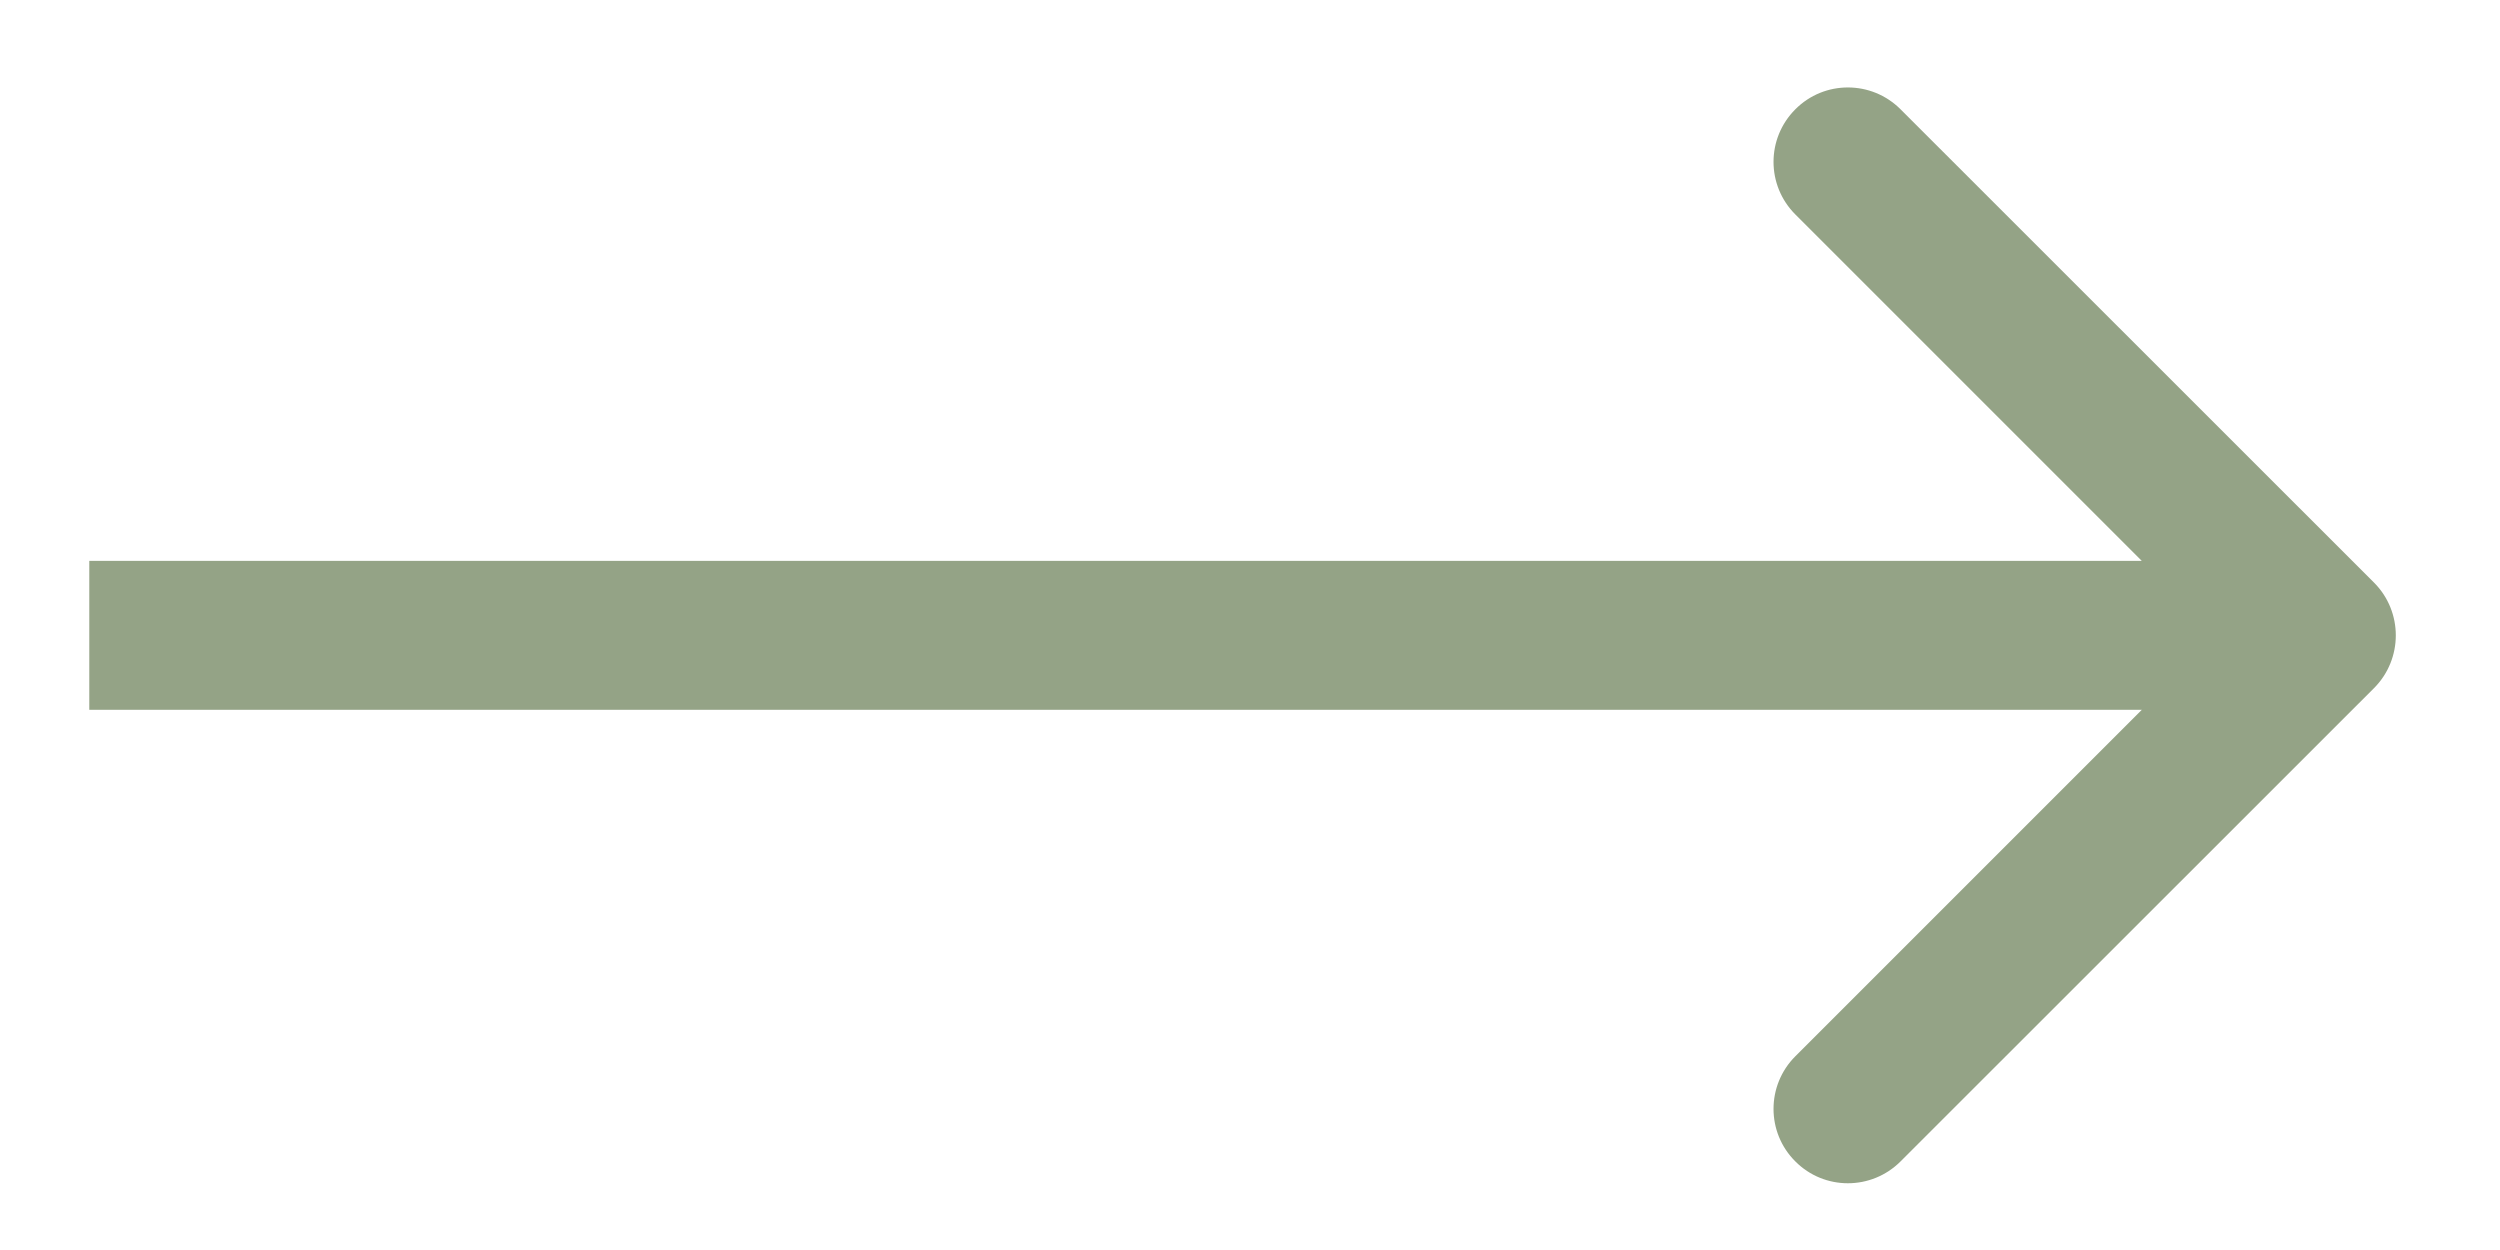
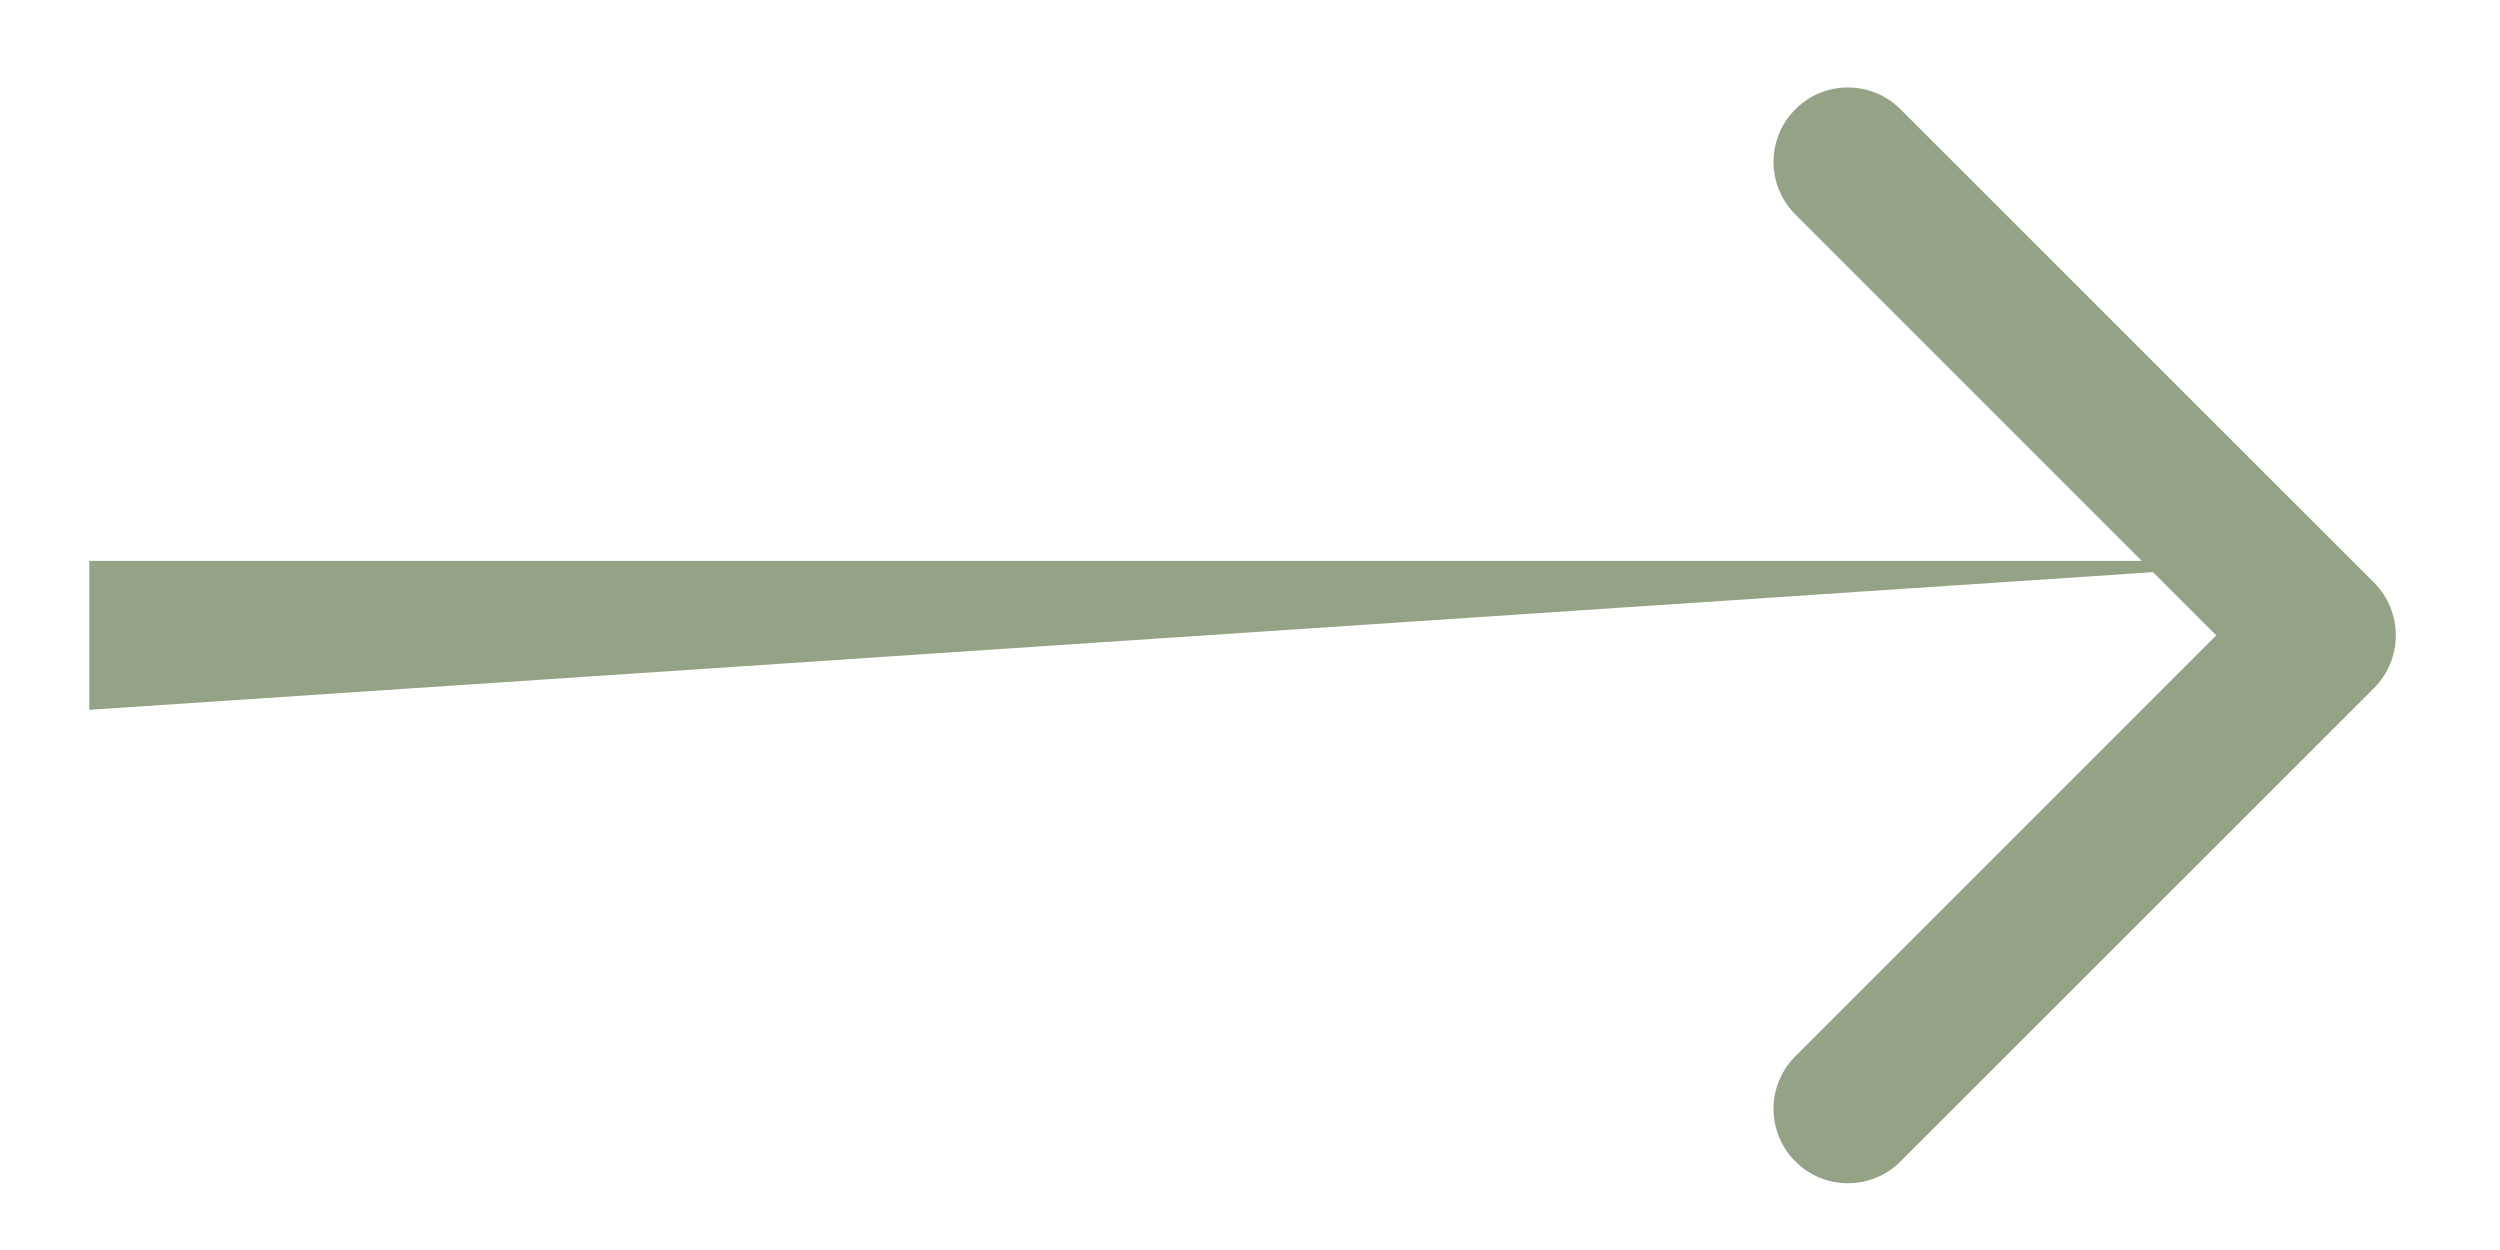
<svg xmlns="http://www.w3.org/2000/svg" width="14" height="7" viewBox="0 0 14 7" fill="none">
-   <path d="M13.295 3.853C13.457 3.69 13.457 3.426 13.295 3.263L10.643 0.612C10.48 0.449 10.216 0.449 10.054 0.612C9.891 0.775 9.891 1.038 10.054 1.201L12.411 3.558L10.054 5.915C9.891 6.078 9.891 6.342 10.054 6.504C10.216 6.667 10.48 6.667 10.643 6.504L13.295 3.853ZM0.5 3.975L13 3.975L13 3.141L0.5 3.141L0.5 3.975Z" fill="#94A386" />
+   <path d="M13.295 3.853C13.457 3.69 13.457 3.426 13.295 3.263L10.643 0.612C10.48 0.449 10.216 0.449 10.054 0.612C9.891 0.775 9.891 1.038 10.054 1.201L12.411 3.558L10.054 5.915C9.891 6.078 9.891 6.342 10.054 6.504C10.216 6.667 10.48 6.667 10.643 6.504L13.295 3.853ZM0.5 3.975L13 3.141L0.5 3.141L0.5 3.975Z" fill="#94A386" />
</svg>